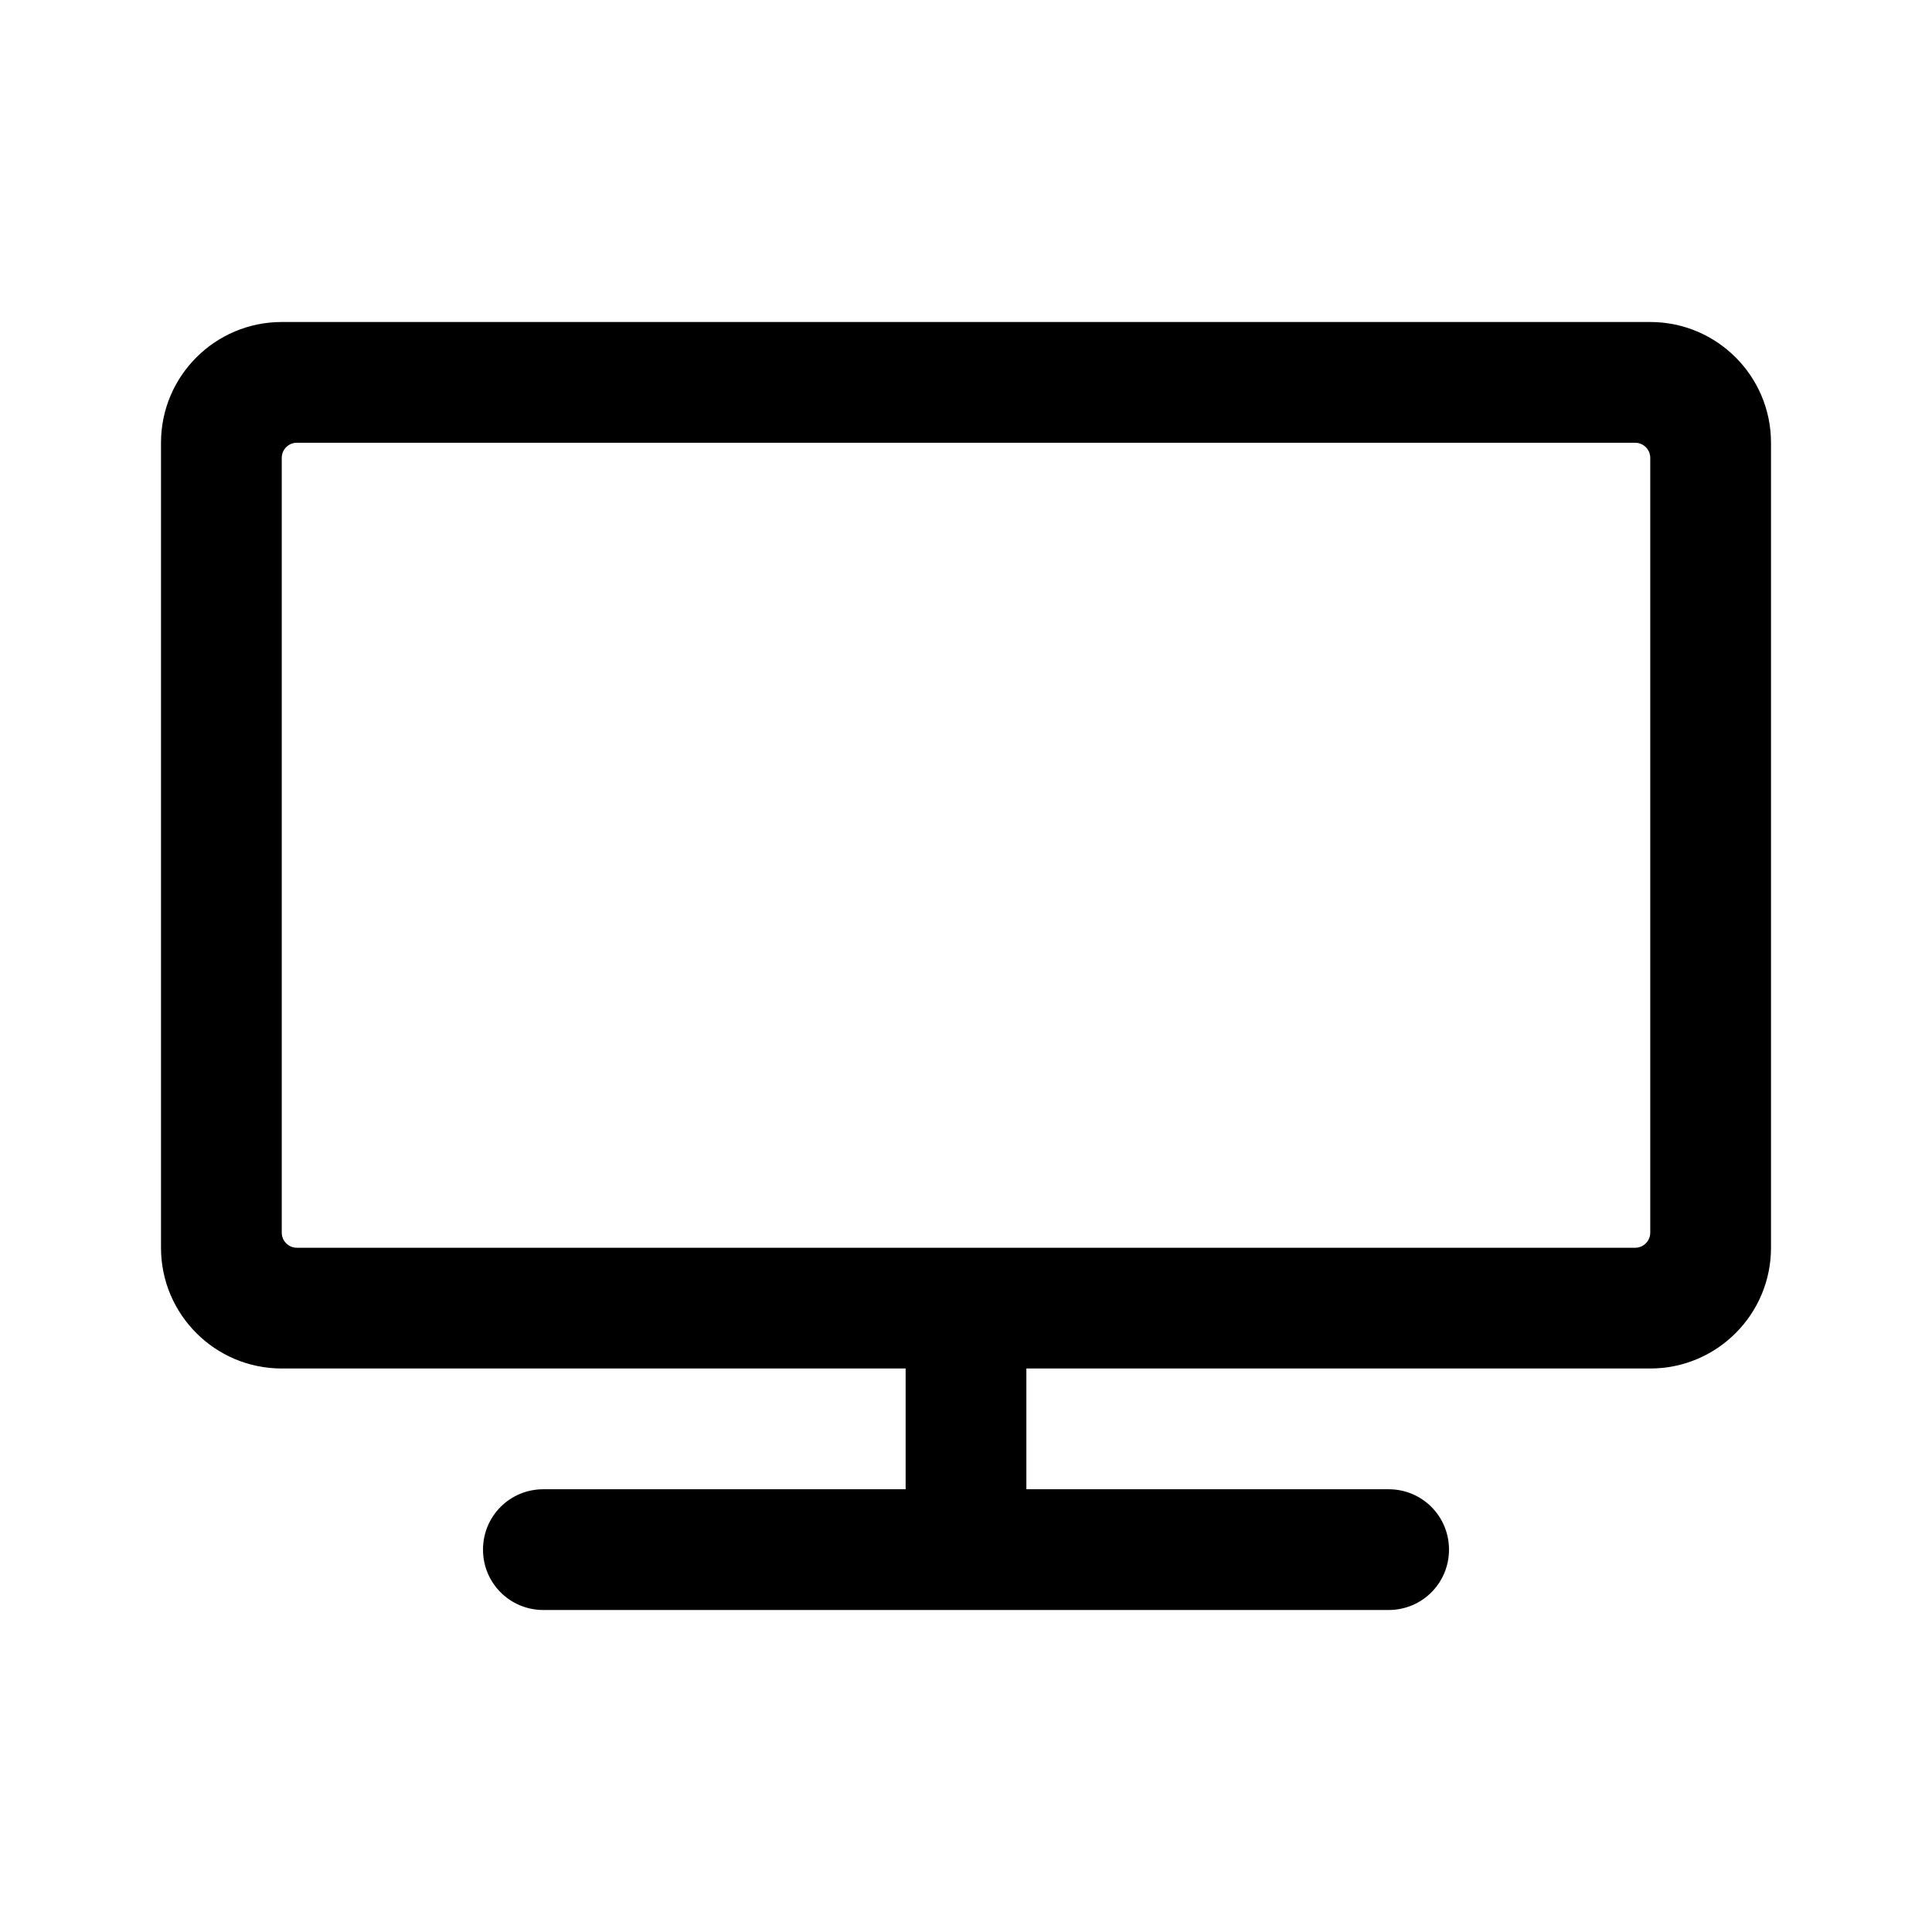
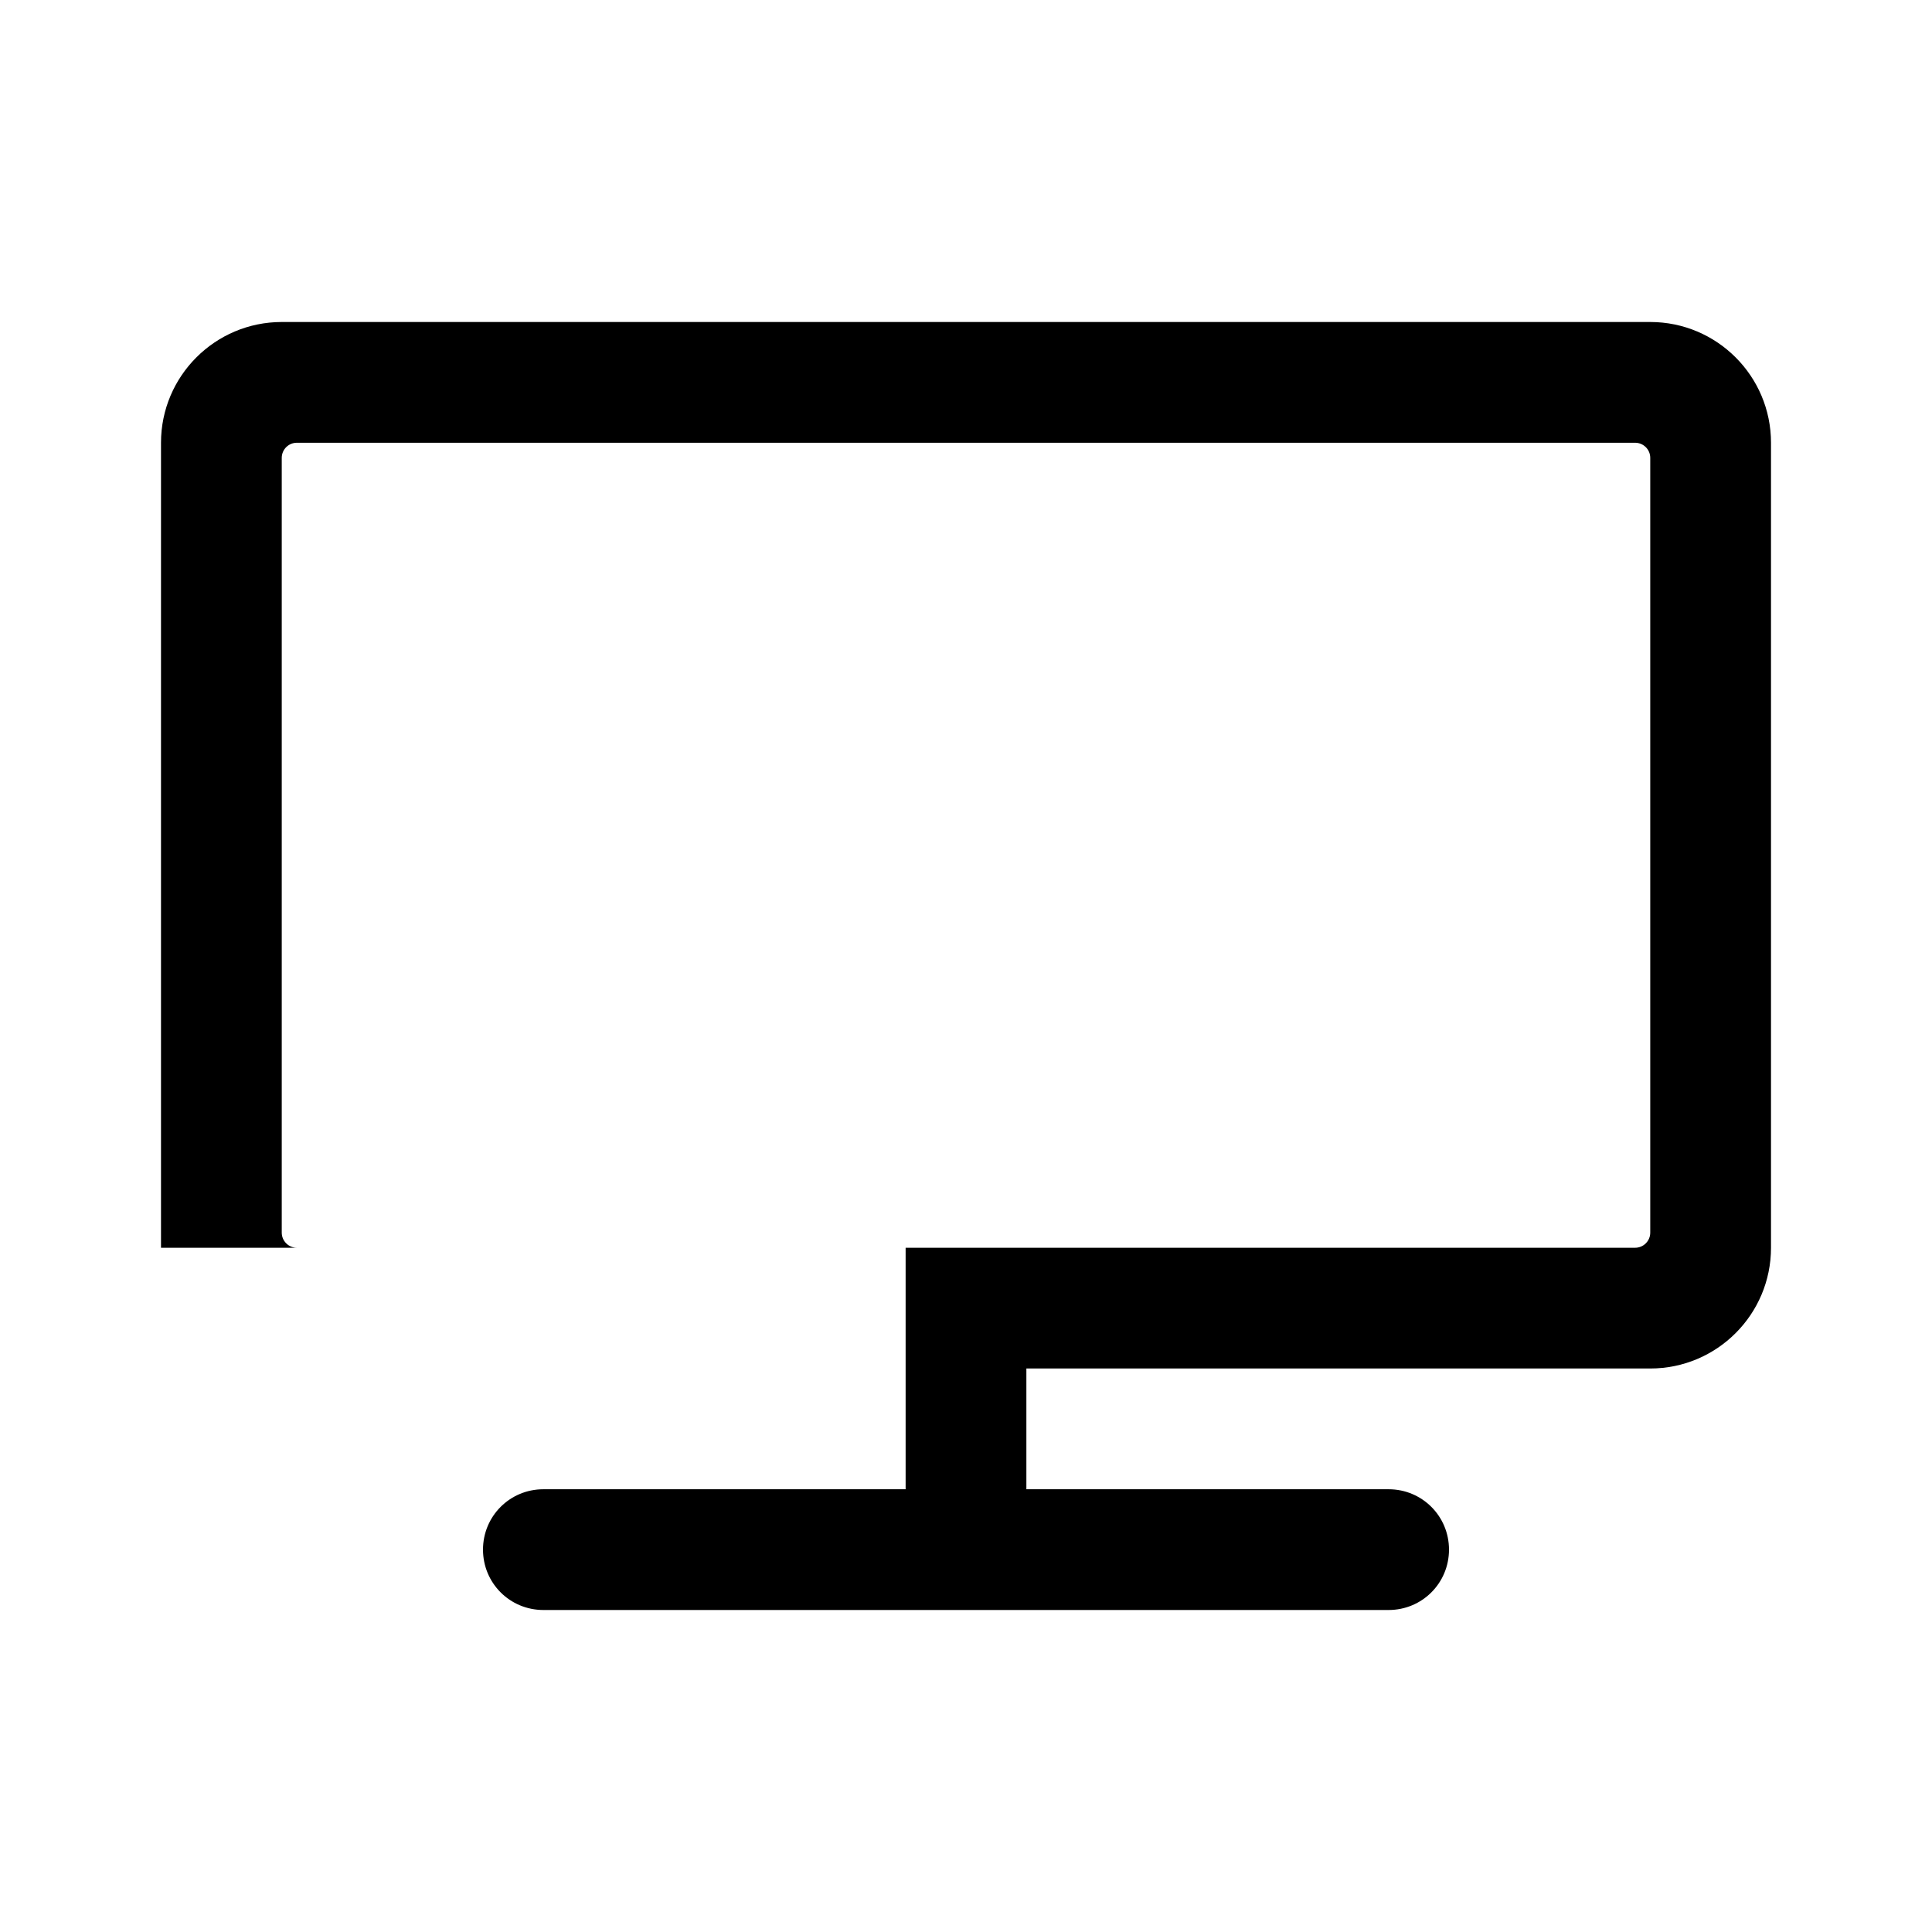
<svg xmlns="http://www.w3.org/2000/svg" id="Layer_1" data-name="Layer 1" viewBox="0 0 24 24" aria-hidden="true">
  <title>icon-tv</title>
-   <path d="M20.5 4H3.5C2.672 4 2 4.672 2 5.5V15.5C2 16.328 2.672 17 3.5 17H11.25V18.5H6.75C6.334 18.5 6 18.834 6 19.25C6 19.666 6.334 20 6.75 20H17.25C17.666 20 18 19.666 18 19.25C18 18.834 17.666 18.5 17.25 18.5H12.75V17H20.5C21.328 17 22 16.328 22 15.5V5.5C22 4.672 21.328 4 20.5 4ZM20.312 15.5H3.688C3.584 15.5 3.5 15.416 3.5 15.312V5.688C3.5 5.584 3.584 5.5 3.688 5.5H20.312C20.416 5.5 20.5 5.584 20.5 5.688V15.312C20.5 15.416 20.416 15.5 20.312 15.5Z" />
+   <path d="M20.5 4H3.5C2.672 4 2 4.672 2 5.5V15.5H11.25V18.5H6.75C6.334 18.5 6 18.834 6 19.25C6 19.666 6.334 20 6.75 20H17.25C17.666 20 18 19.666 18 19.25C18 18.834 17.666 18.5 17.25 18.5H12.75V17H20.5C21.328 17 22 16.328 22 15.5V5.5C22 4.672 21.328 4 20.5 4ZM20.312 15.5H3.688C3.584 15.5 3.5 15.416 3.5 15.312V5.688C3.5 5.584 3.584 5.5 3.688 5.5H20.312C20.416 5.5 20.5 5.584 20.5 5.688V15.312C20.5 15.416 20.416 15.5 20.312 15.5Z" />
</svg>